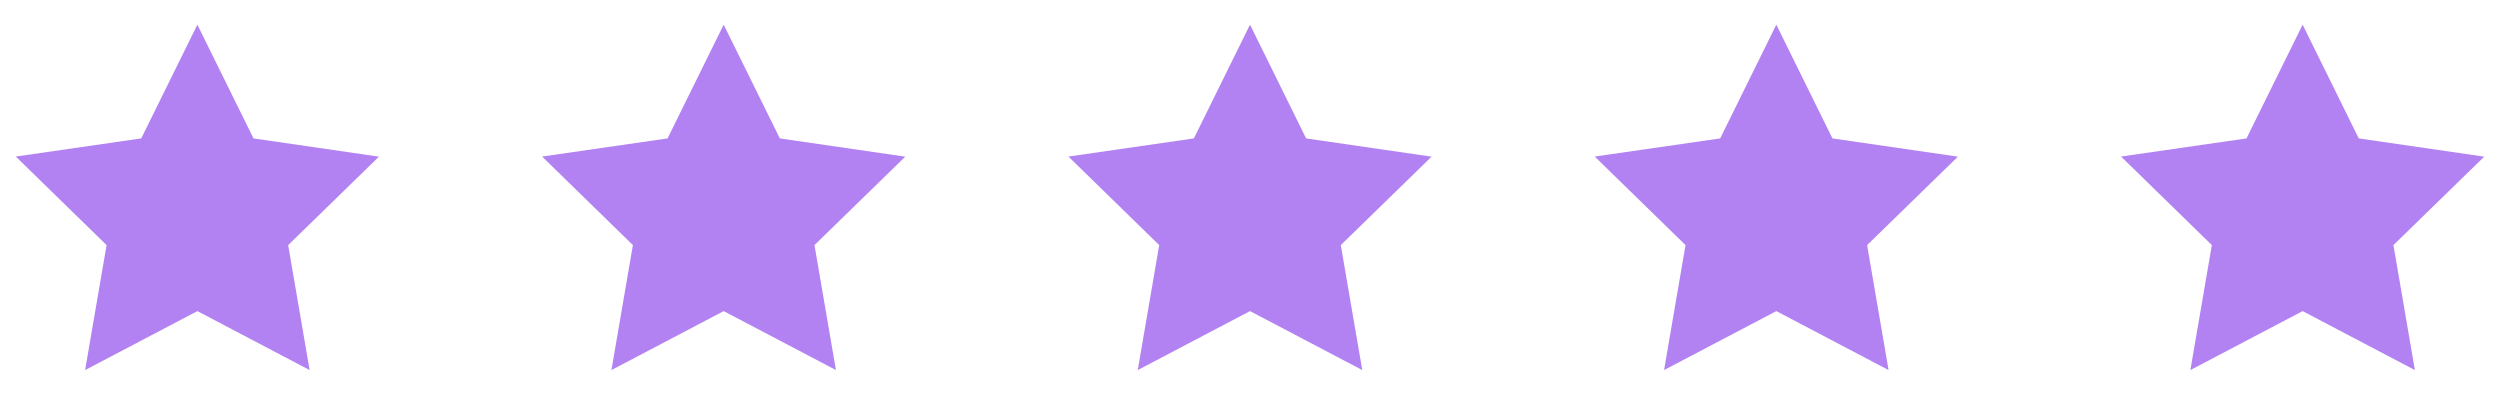
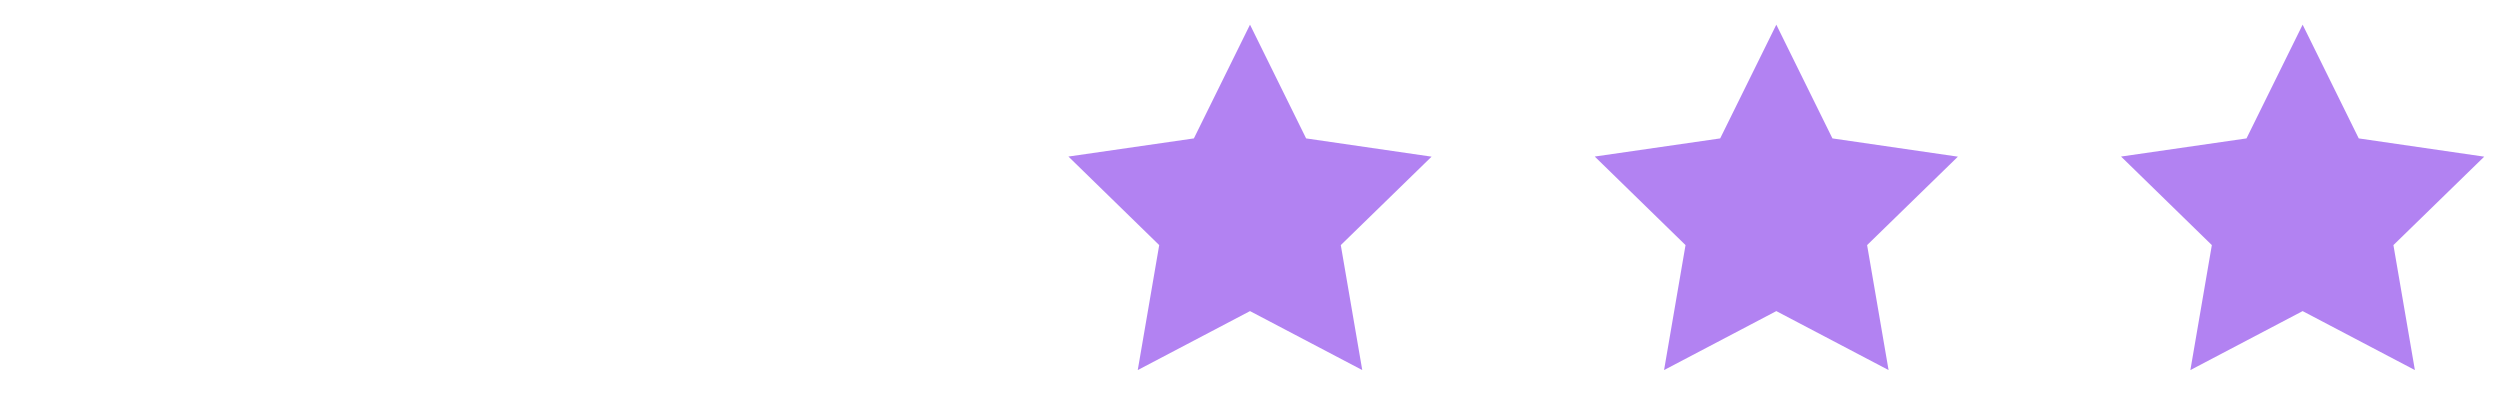
<svg xmlns="http://www.w3.org/2000/svg" width="152" height="24" viewBox="0 0 152 24" fill="none">
-   <path d="M12 1.5L8.587 8.415L0.96 9.518L6.48 14.902L5.175 22.5L12 18.915L18.825 22.5L17.52 14.902L23.04 9.525L15.412 8.415L12 1.5Z" fill="#B282F2" />
-   <path d="M44 1.5L40.587 8.415L32.96 9.518L38.48 14.902L37.175 22.5L44 18.915L50.825 22.5L49.52 14.902L55.04 9.525L47.413 8.415L44 1.5Z" fill="#B282F2" />
  <path d="M76 1.5L72.588 8.415L64.96 9.518L70.48 14.902L69.175 22.5L76 18.915L82.825 22.5L81.52 14.902L87.04 9.525L79.412 8.415L76 1.5Z" fill="#B282F2" />
  <path d="M108 1.5L104.587 8.415L96.96 9.518L102.48 14.902L101.175 22.5L108 18.915L114.825 22.5L113.52 14.902L119.04 9.525L111.412 8.415L108 1.5Z" fill="#B282F2" />
  <path d="M140 1.5L136.587 8.415L128.96 9.518L134.48 14.902L133.175 22.5L140 18.915L146.825 22.5L145.52 14.902L151.04 9.525L143.412 8.415L140 1.5Z" fill="#B282F2" />
</svg>